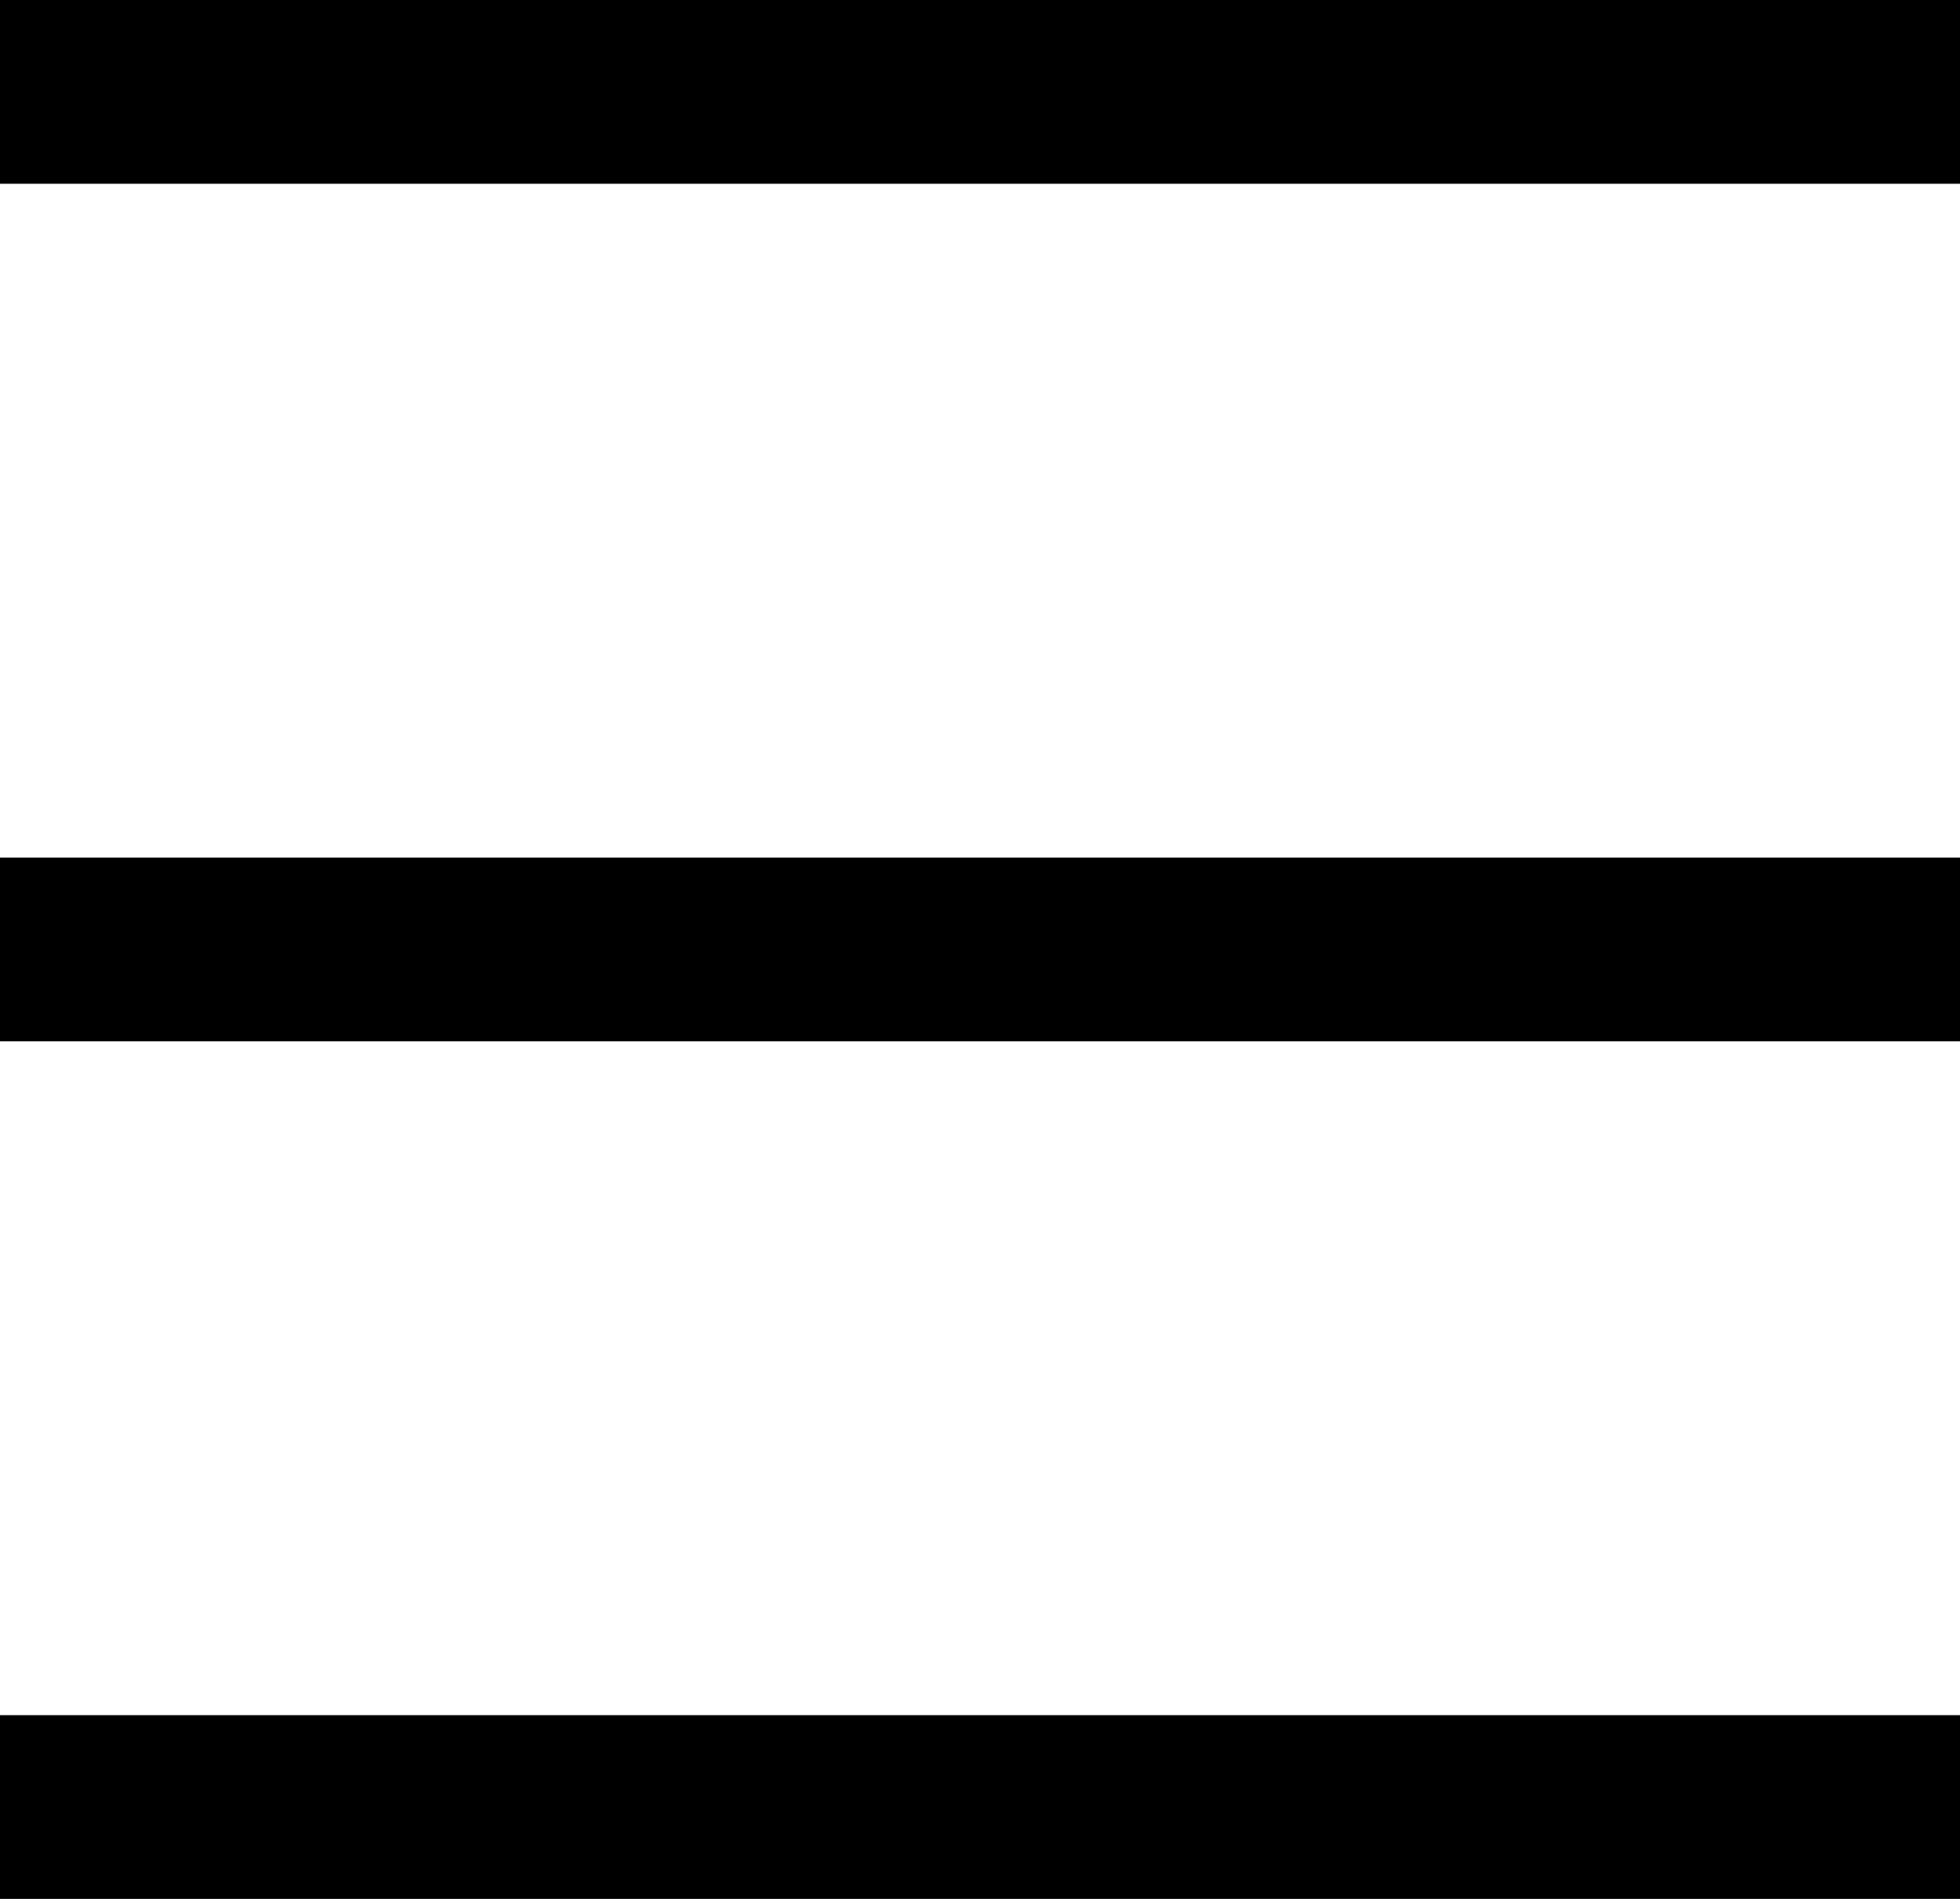
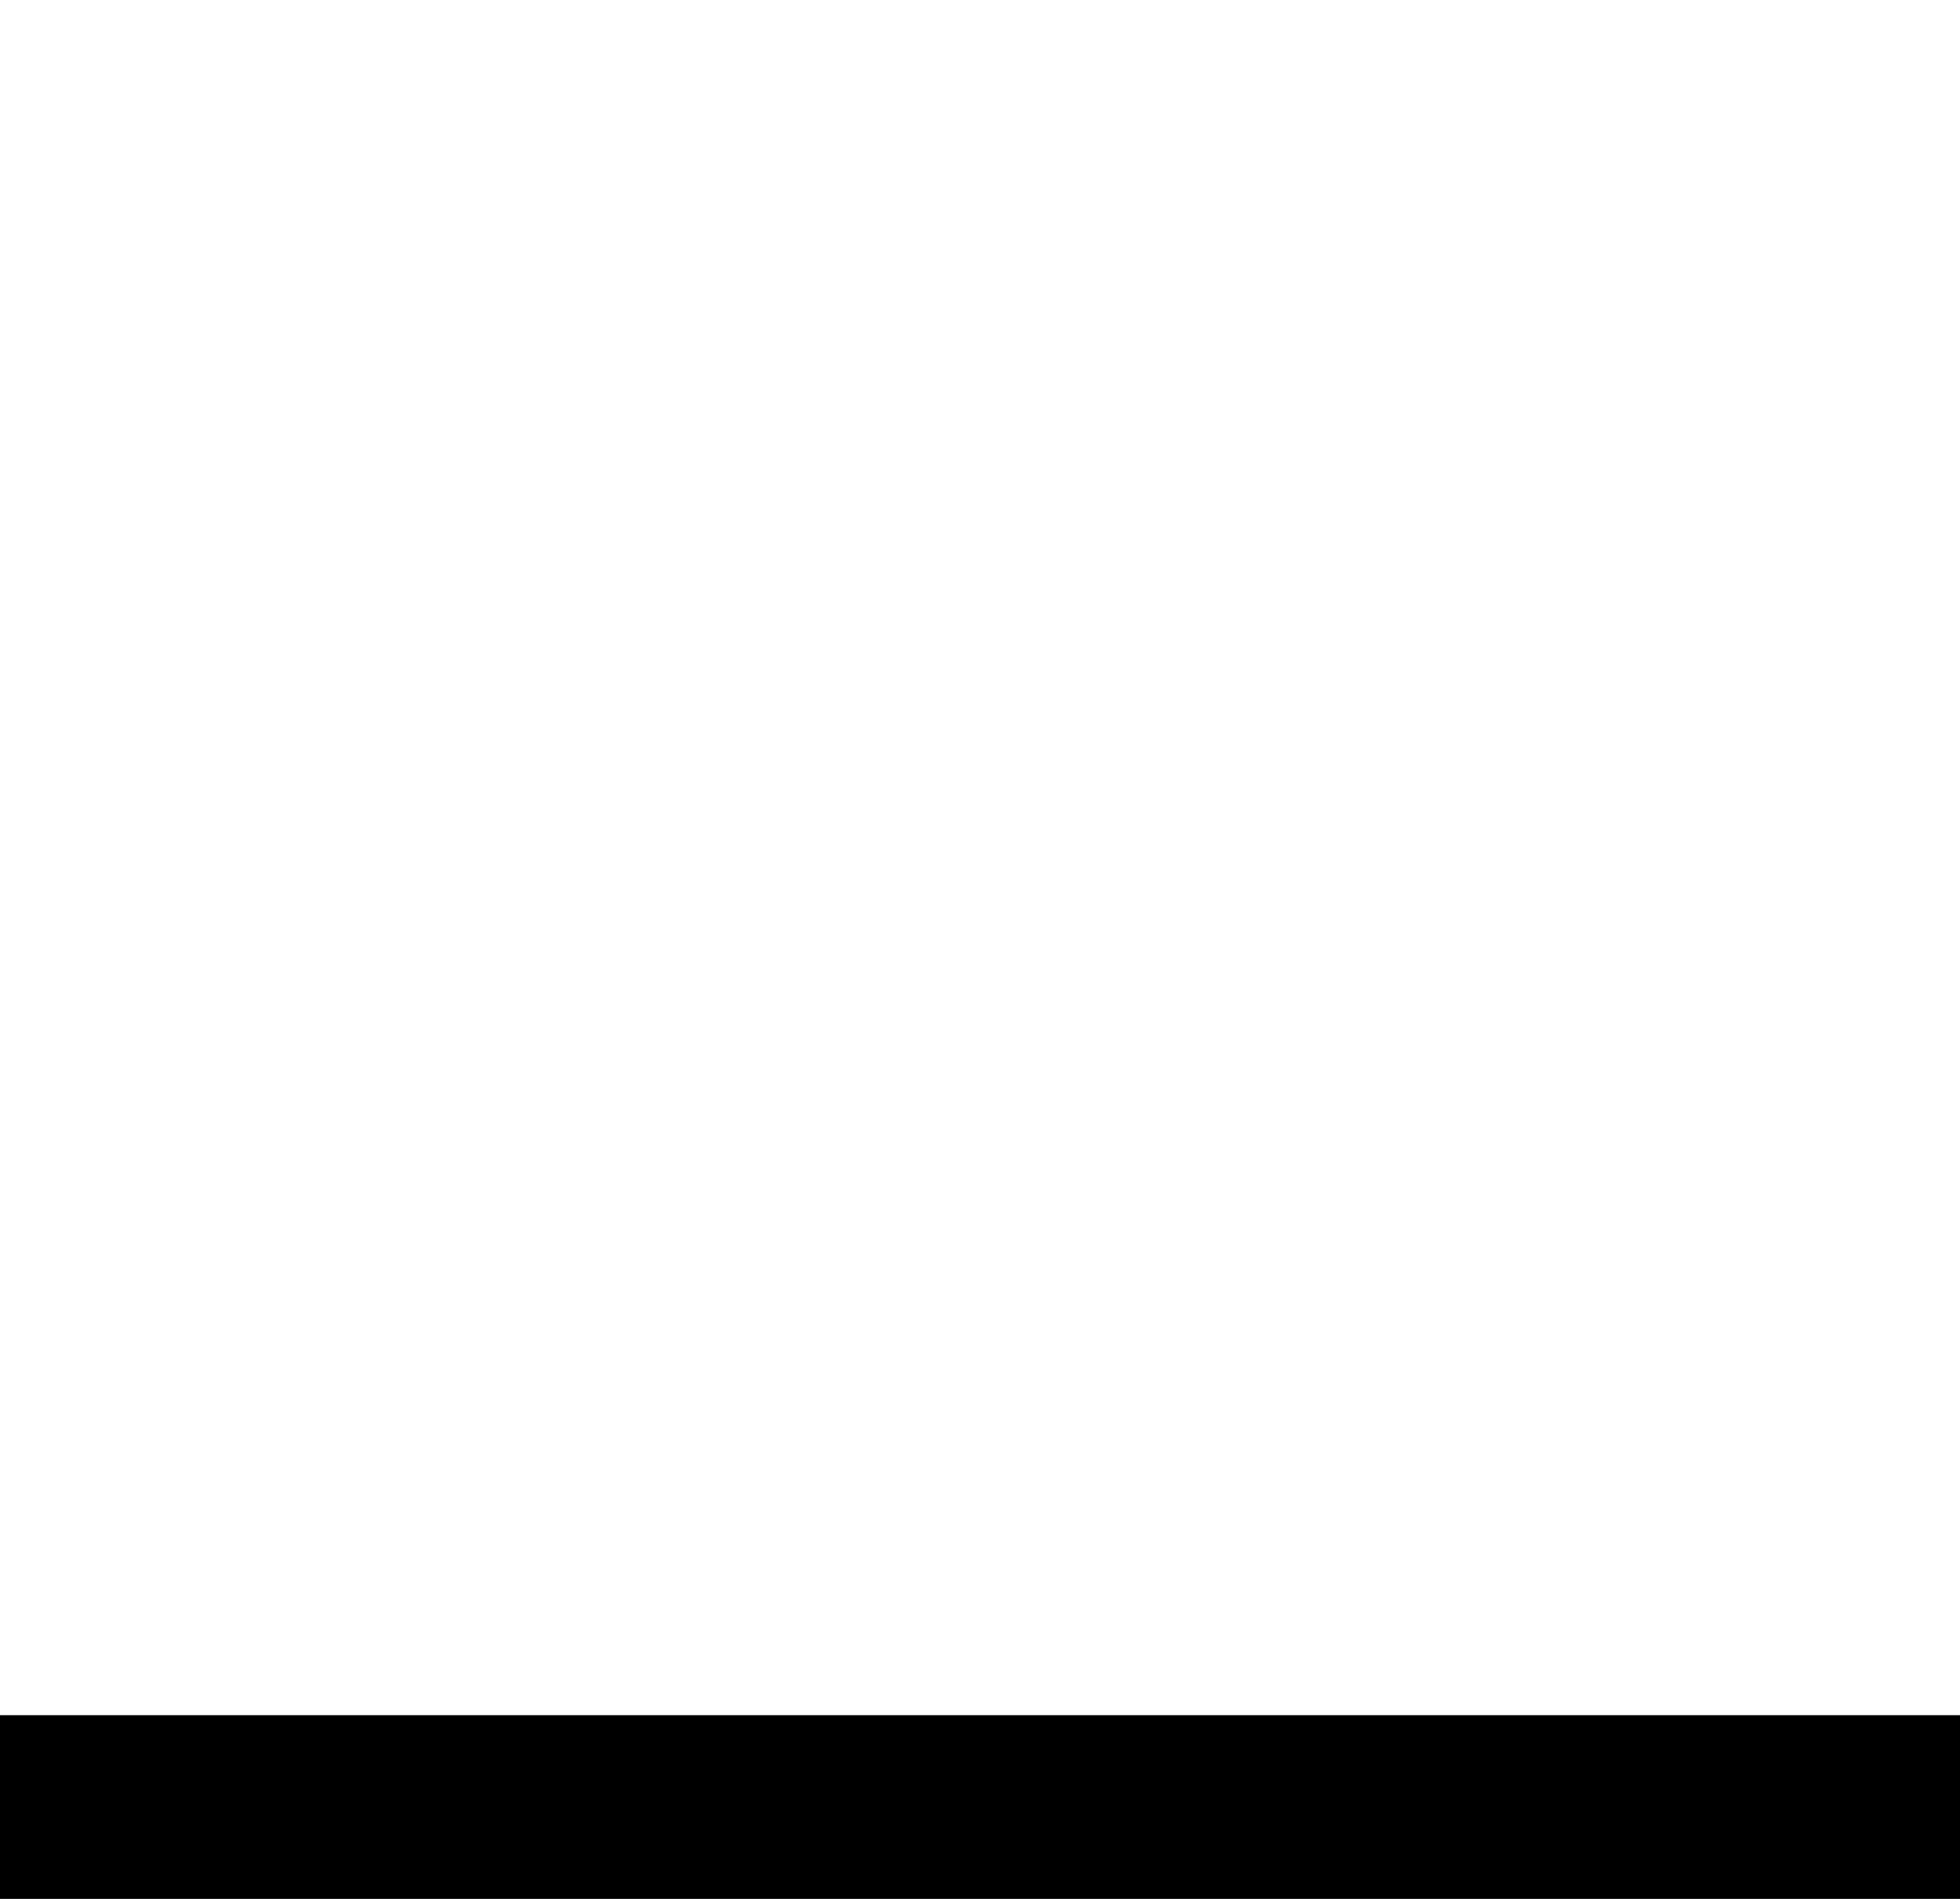
<svg xmlns="http://www.w3.org/2000/svg" width="16" height="15.5" viewBox="0 0 16 15.5">
  <g id="グループ_1" data-name="グループ 1" transform="translate(-135.5 -343.75)">
-     <line id="線_3" data-name="線 3" x2="16" transform="translate(135.5 344.5)" fill="none" stroke="#000" stroke-width="1.5" />
-     <line id="線_4" data-name="線 4" x2="16" transform="translate(135.5 351.5)" fill="none" stroke="#000" stroke-width="1.5" />
    <line id="線_5" data-name="線 5" x2="16" transform="translate(135.5 358.5)" fill="none" stroke="#000" stroke-width="1.5" />
  </g>
</svg>